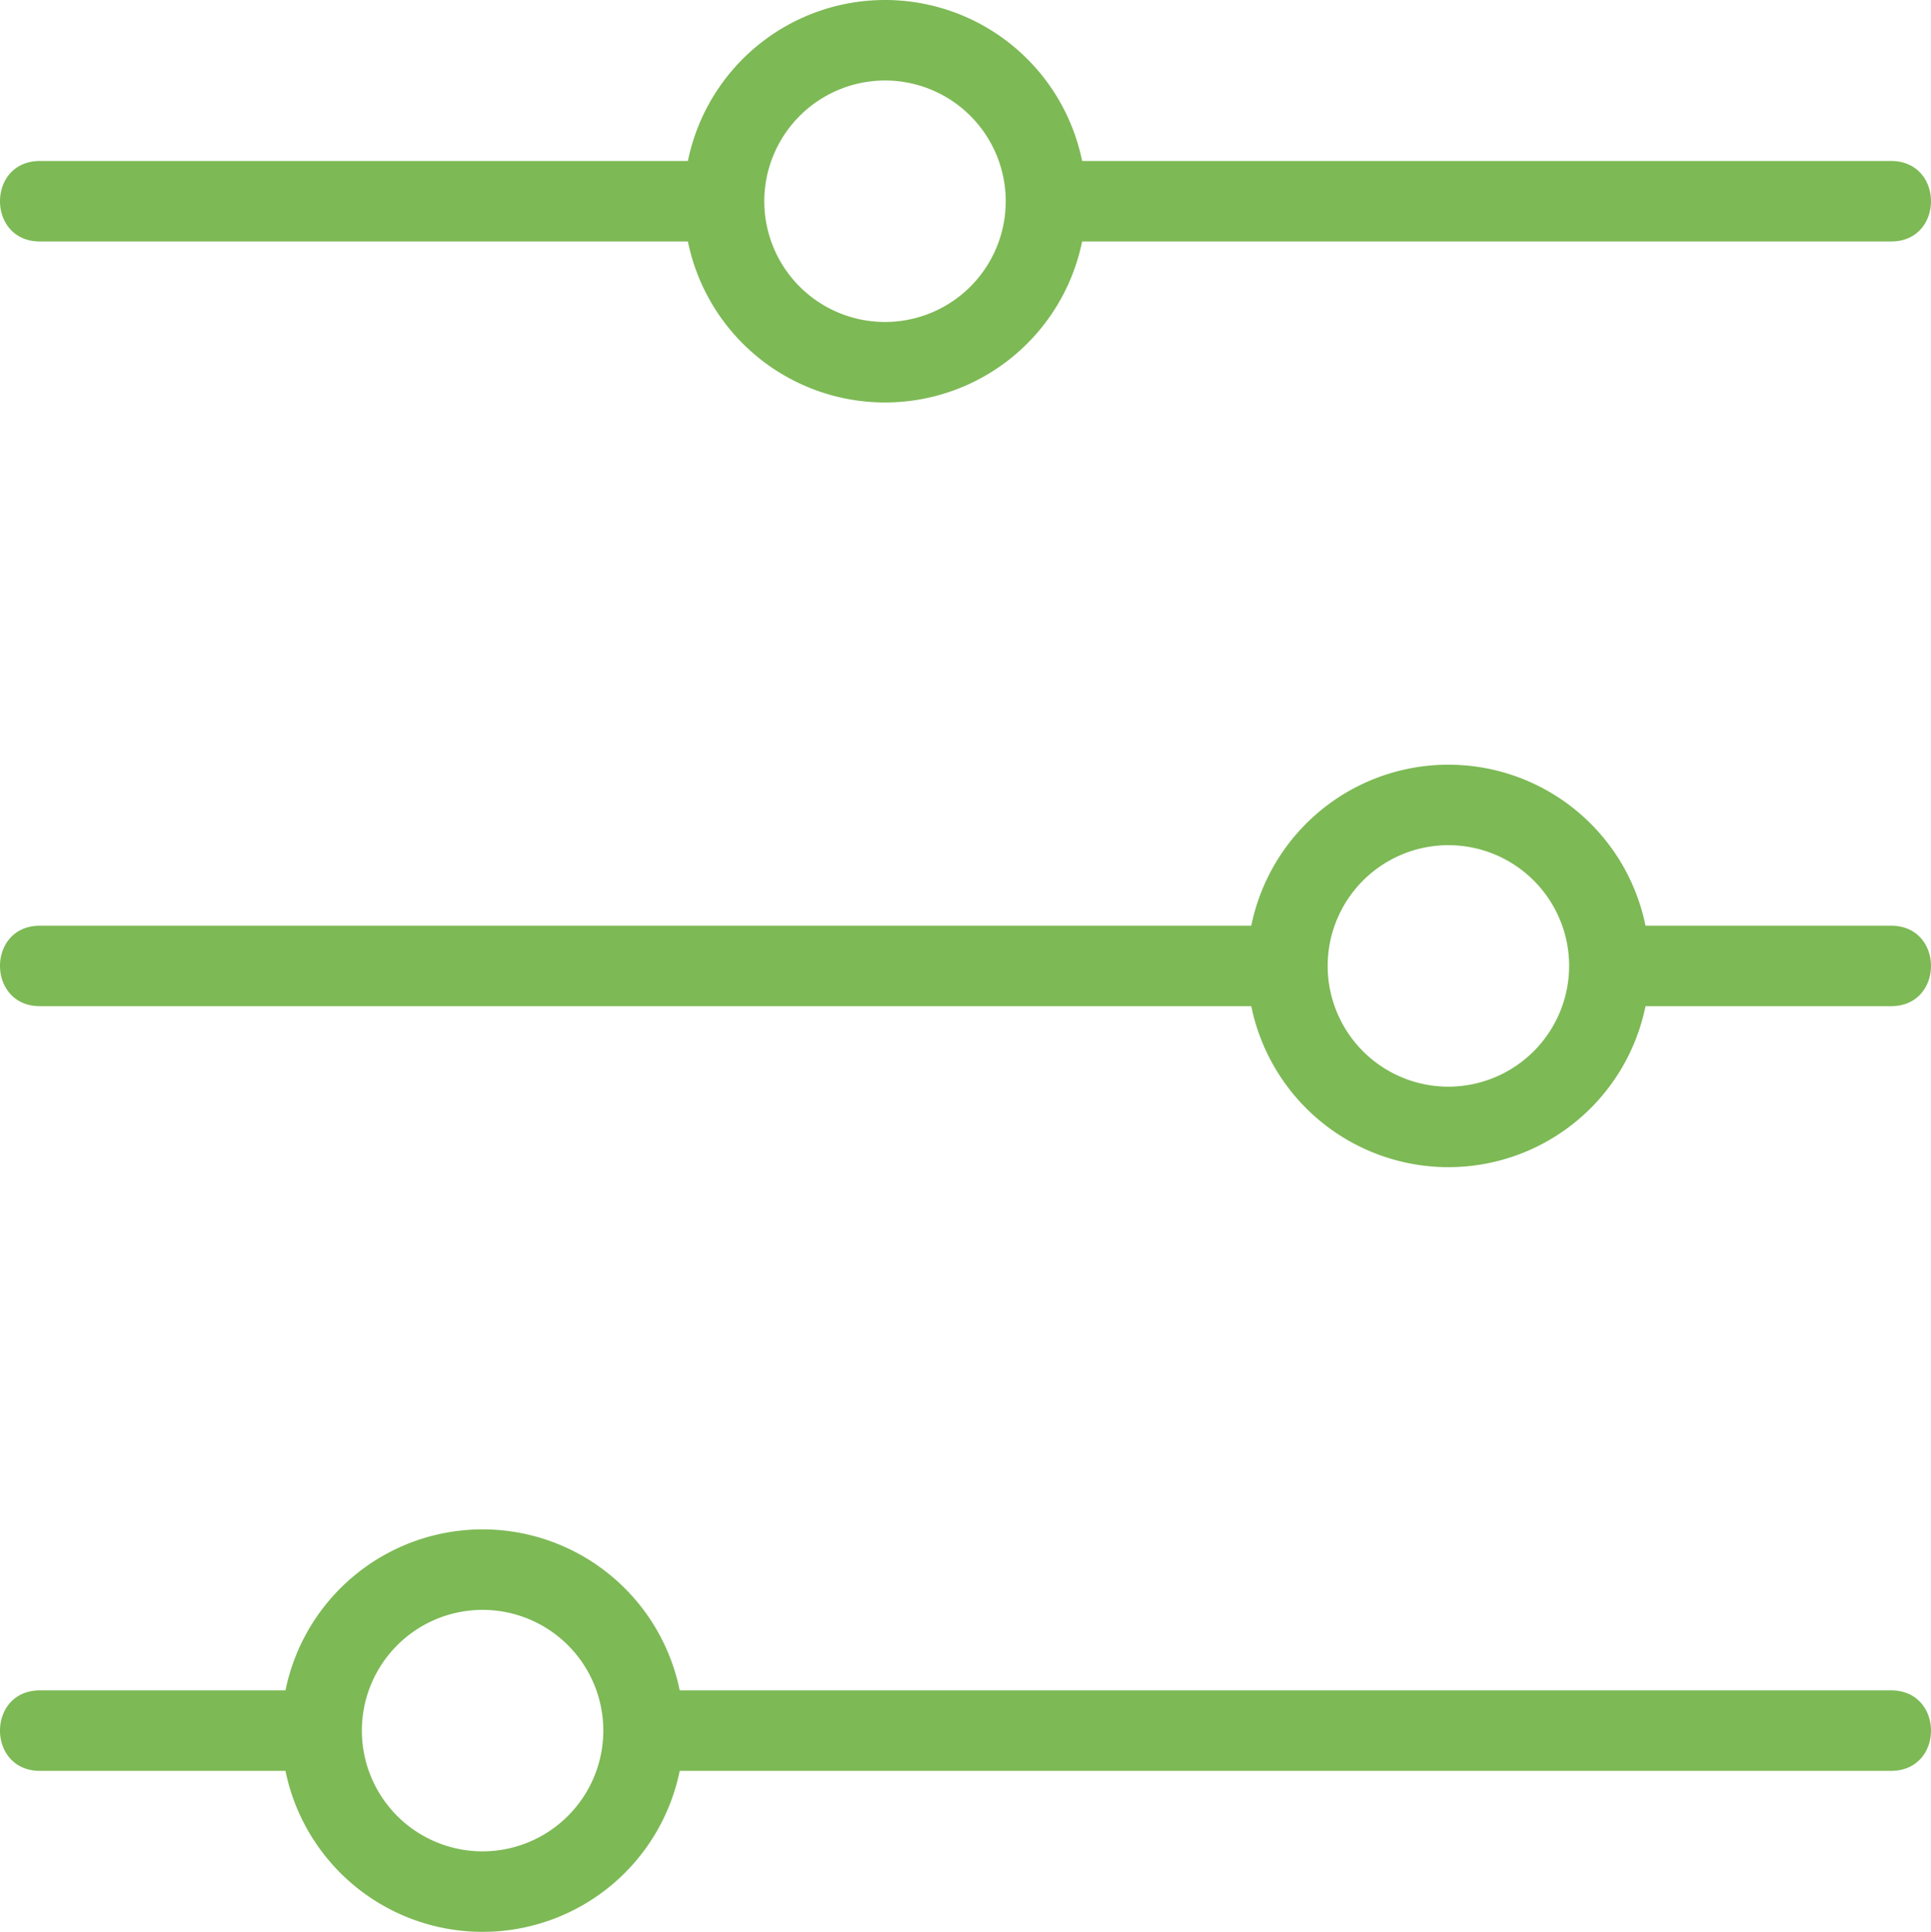
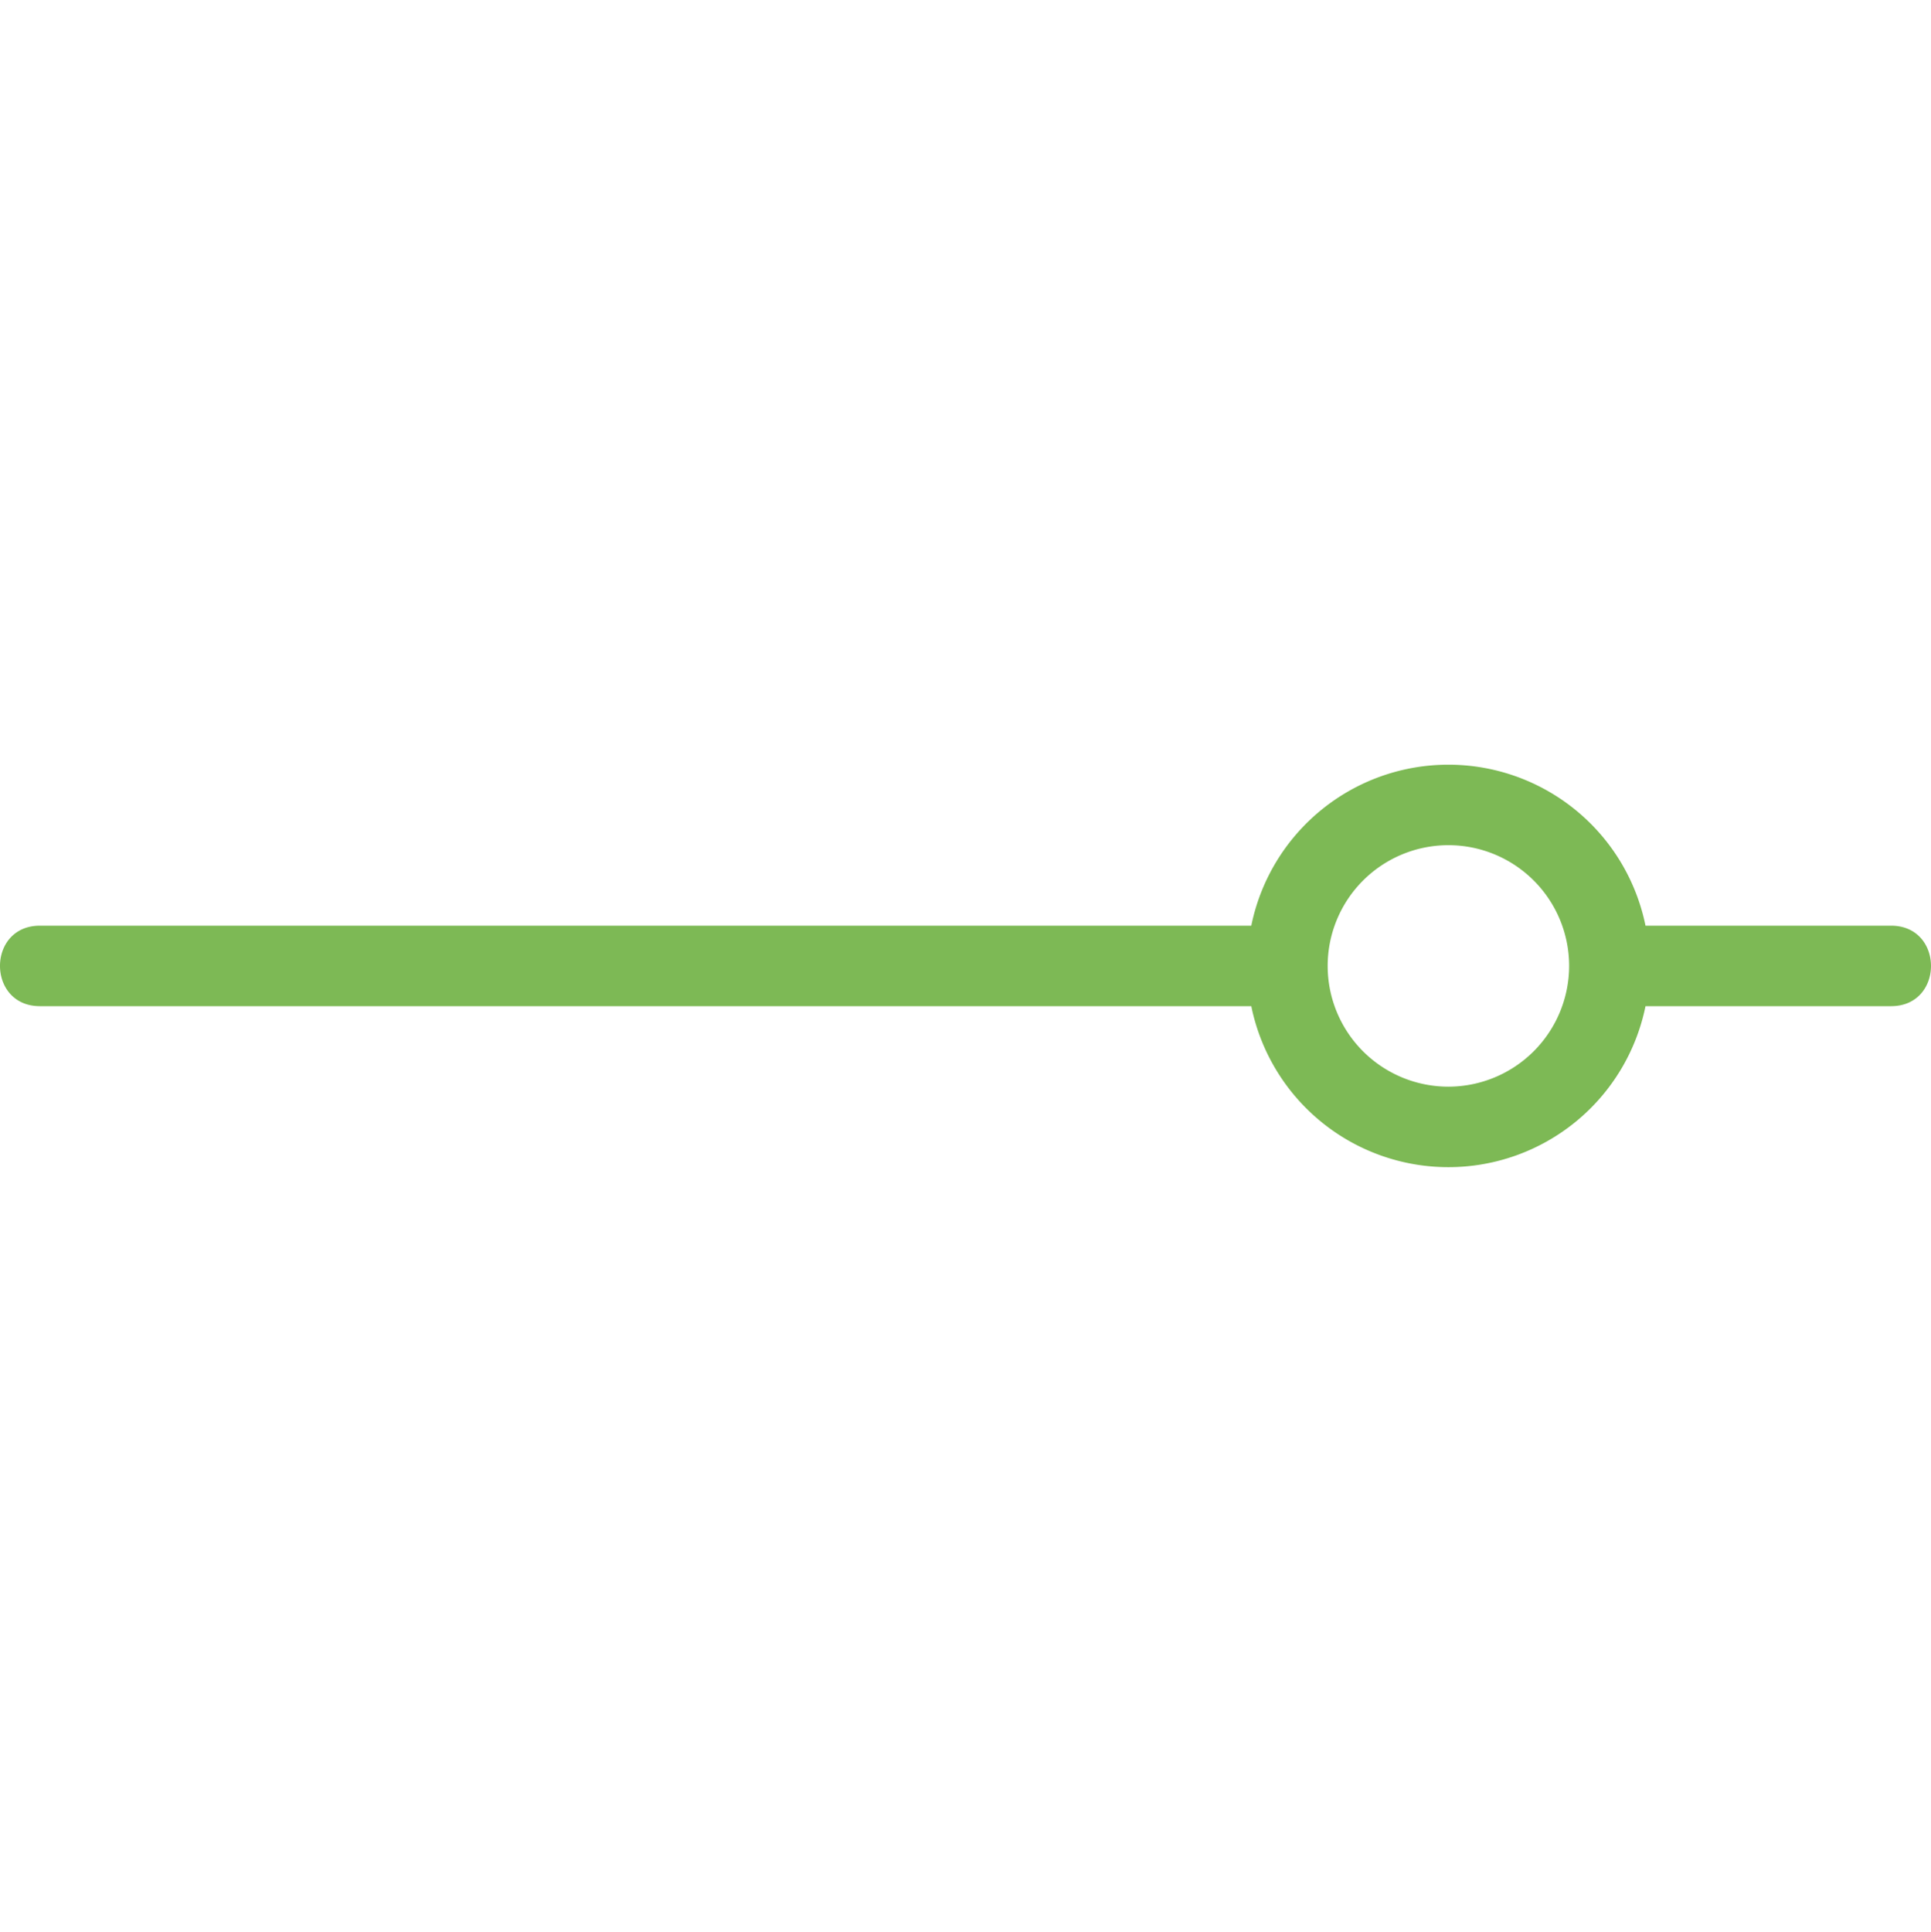
<svg xmlns="http://www.w3.org/2000/svg" width="479.845" height="480" viewBox="0 0 479.845 480">
  <g id="customize" transform="translate(-3.004 -3)">
-     <path id="Path_517" data-name="Path 517" d="M472.926,62H171.906a49.988,49.988,0,0,0-97.96,0H12.926c-13.24,0-13.22,20,0,20h61.02a49.988,49.988,0,0,0,97.96,0h301.02C486.166,82,486.146,62,472.926,62Zm-350,40a30,30,0,1,1,30-30A30.037,30.037,0,0,1,122.926,102Z" transform="translate(0 361)" fill="#7db955" />
    <path id="Path_518" data-name="Path 518" d="M472.926,52.5h-61.02a49.988,49.988,0,0,0-97.96,0H12.926c-13.24,0-13.22,20,0,20h301.02a49.988,49.988,0,0,0,97.96,0h61.02C486.166,72.5,486.146,52.5,472.926,52.5Zm-110,40a30,30,0,1,1,30-30A30.037,30.037,0,0,1,362.926,92.5Z" transform="translate(0 180.5)" fill="#7db955" />
-     <path id="Path_519" data-name="Path 519" d="M12.926,63h161.02a49.988,49.988,0,0,0,97.96,0h201.02c13.24,0,13.22-20,0-20H271.906a49.988,49.988,0,0,0-97.96,0H12.926c-13.24,0-13.22,20,0,20Zm210-40a30,30,0,1,1-30,30A30.037,30.037,0,0,1,222.926,23Z" transform="translate(0)" fill="#7db955" />
  </g>
</svg>